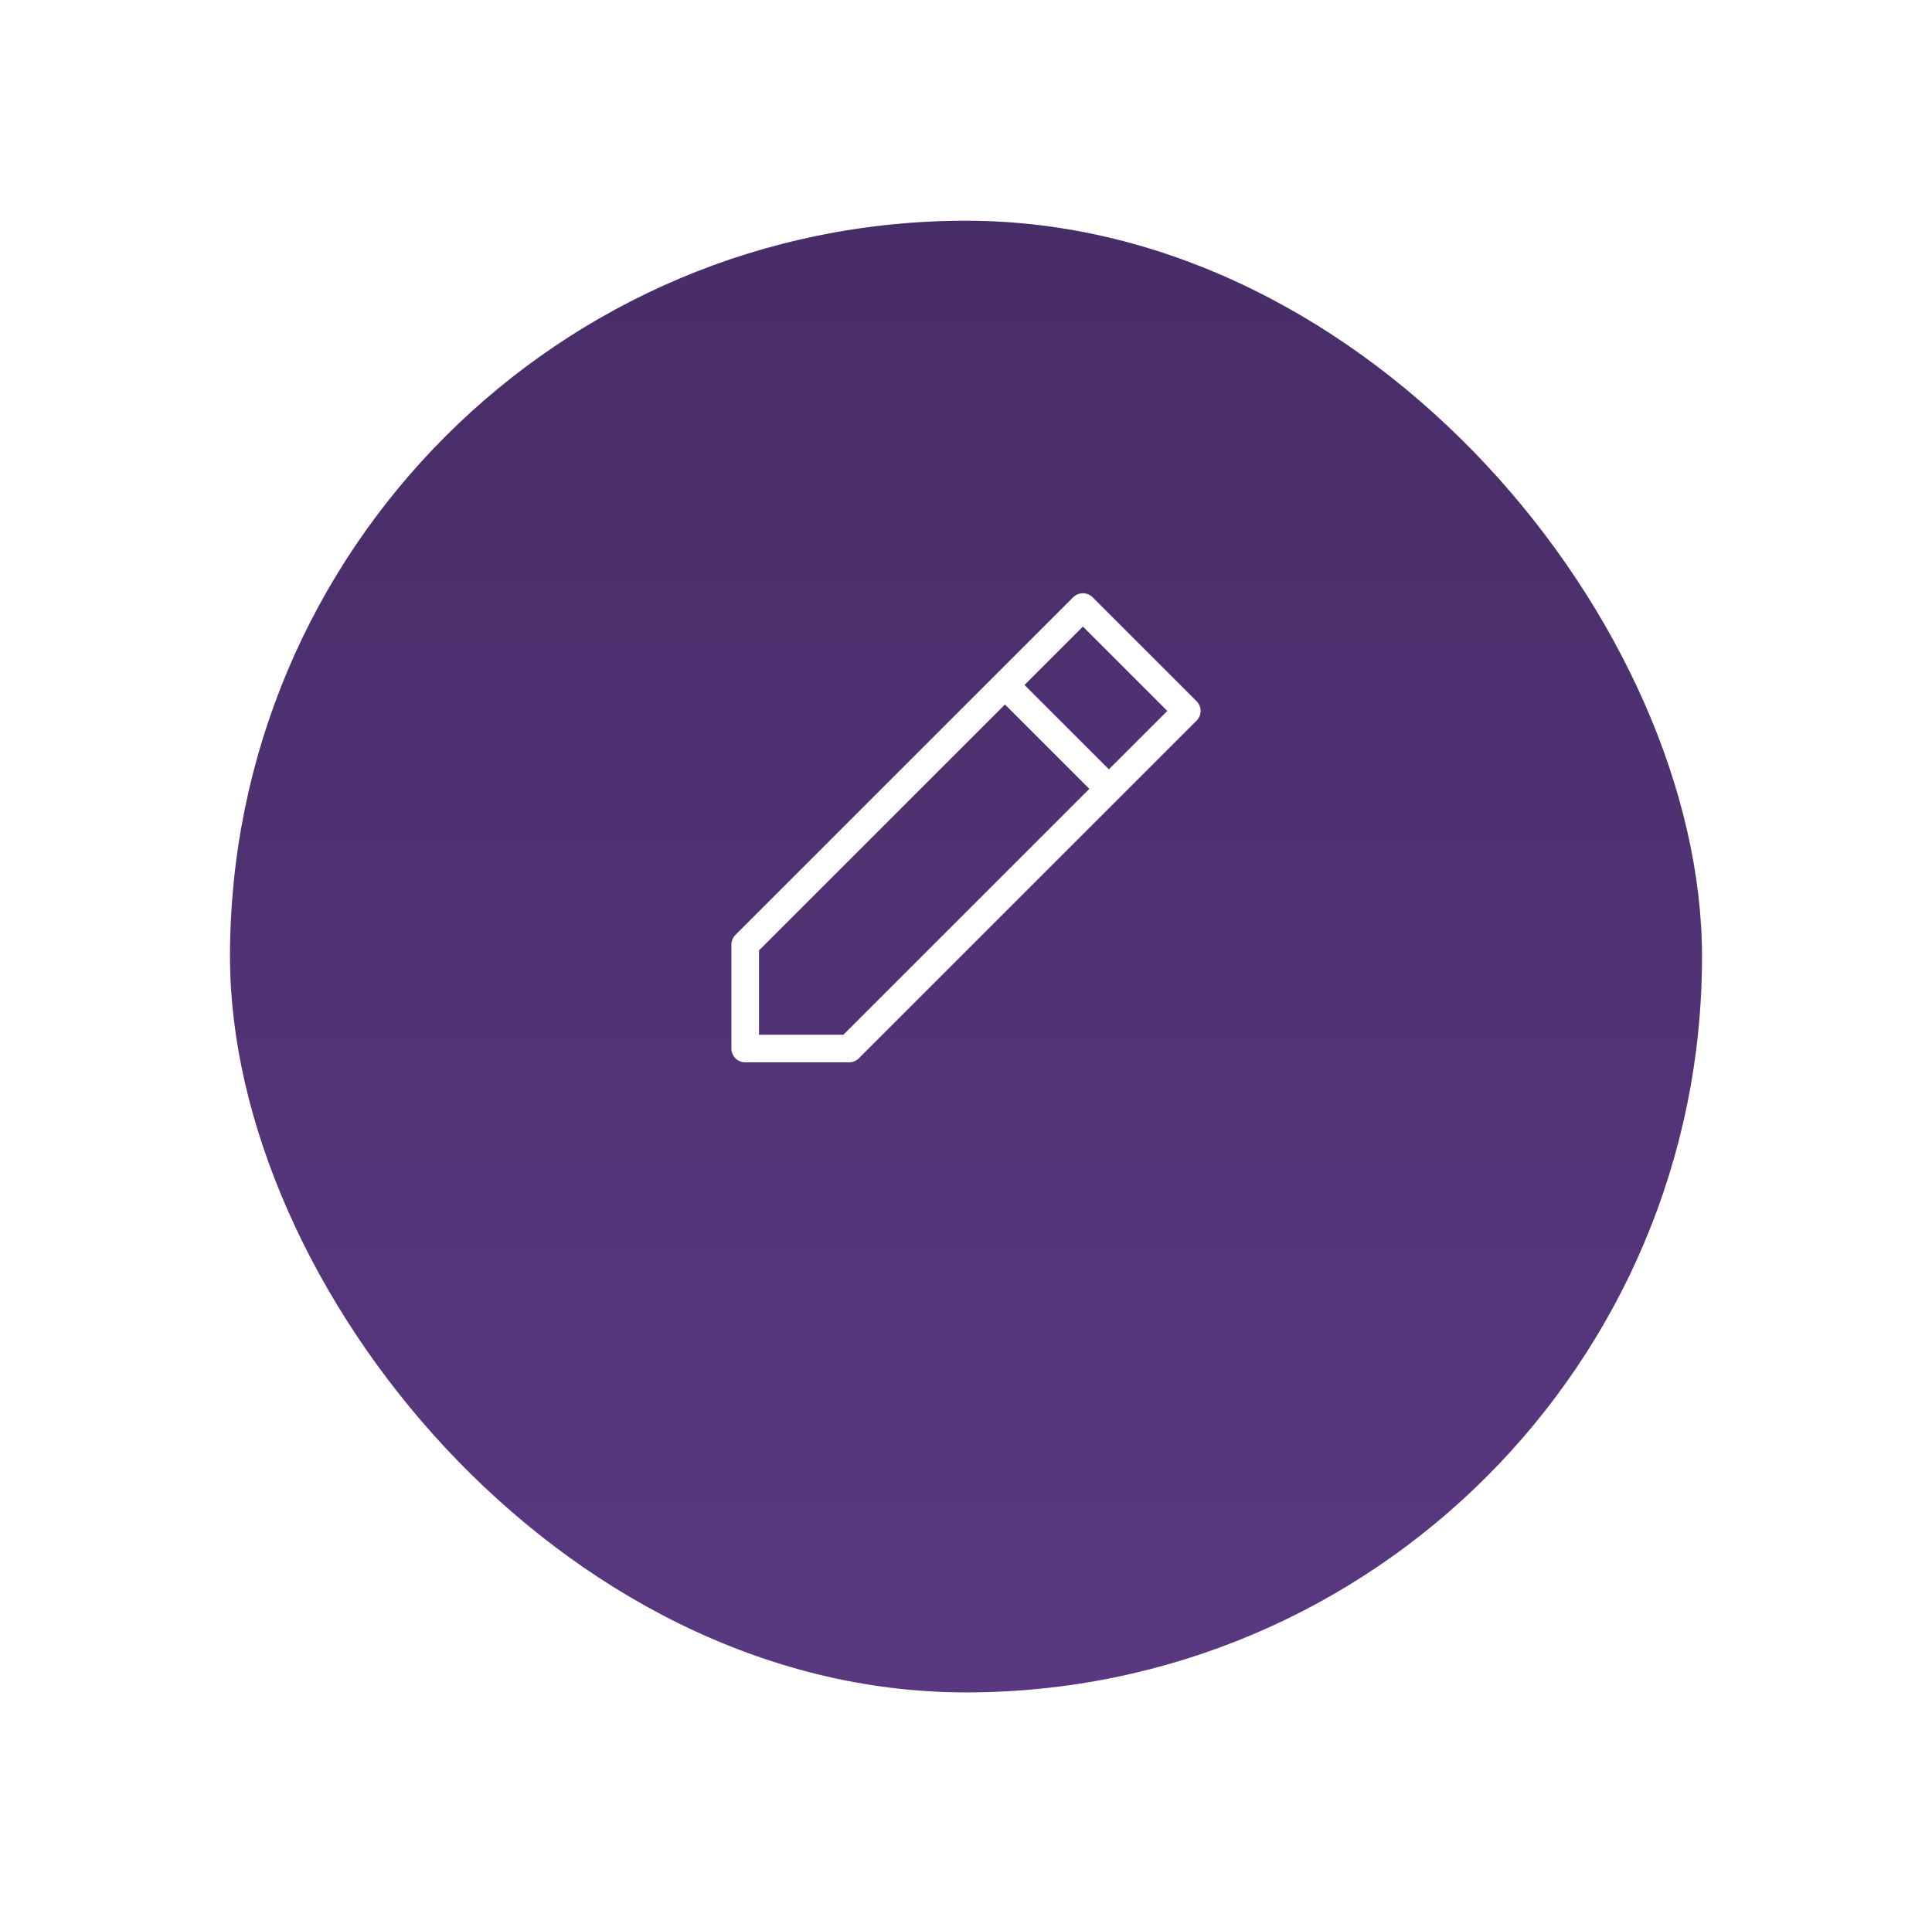
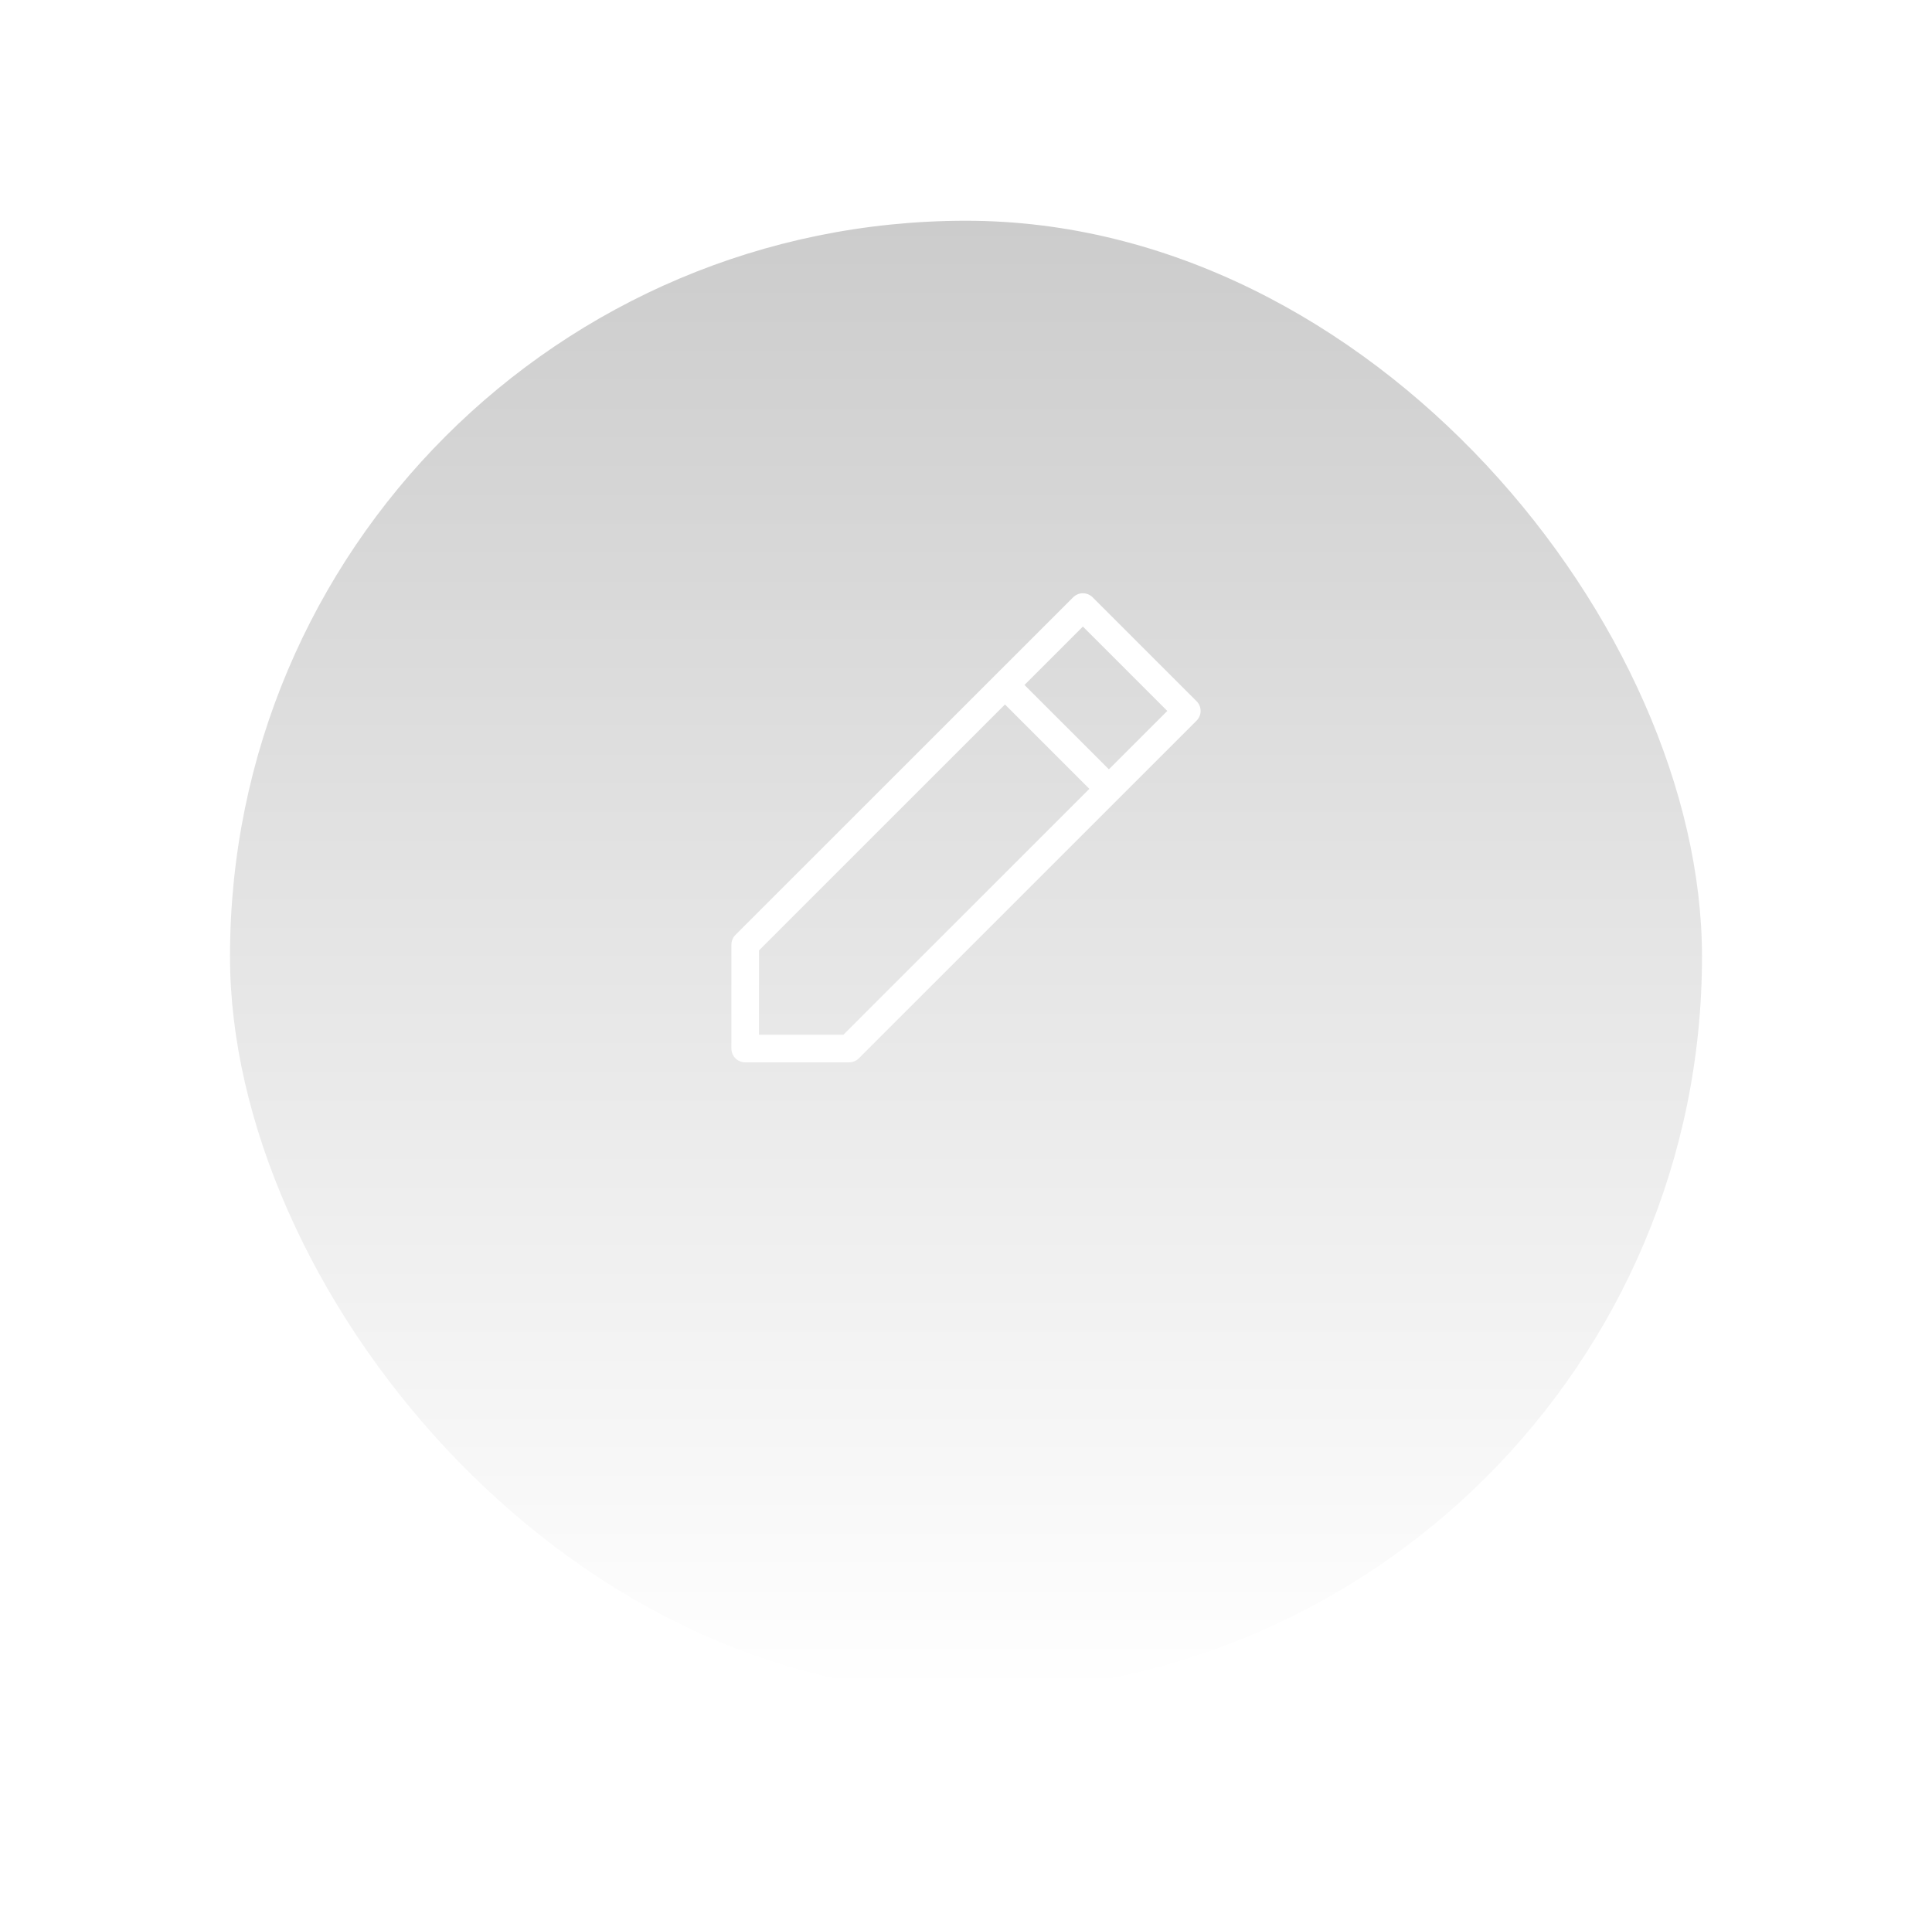
<svg xmlns="http://www.w3.org/2000/svg" width="105" height="104" viewBox="0 0 105 104" fill="none">
  <g filter="url(#filter0_d_2333_23217)">
-     <rect x="12.5" y="5" width="80" height="80" rx="40" fill="#593881" />
    <rect x="12.5" y="5" width="80" height="80" rx="40" fill="url(#paint0_linear_2333_23217)" fill-opacity="0.2" />
  </g>
  <path d="M60.265 42.882L64.5 38.647L58.853 33L54.618 37.235M60.265 42.882L46.147 57H40.5V51.353L54.618 37.235M60.265 42.882L54.618 37.235" stroke="white" stroke-width="1.5" stroke-linecap="round" stroke-linejoin="round" />
  <defs>
    <filter id="filter0_d_2333_23217" x="0.6" y="0.1" width="103.8" height="103.8" filterUnits="userSpaceOnUse" color-interpolation-filters="sRGB">
      <feFlood flood-opacity="0" result="BackgroundImageFix" />
      <feColorMatrix in="SourceAlpha" type="matrix" values="0 0 0 0 0 0 0 0 0 0 0 0 0 0 0 0 0 0 127 0" result="hardAlpha" />
      <feMorphology radius="1" operator="erode" in="SourceAlpha" result="effect1_dropShadow_2333_23217" />
      <feOffset dy="7" />
      <feGaussianBlur stdDeviation="6.45" />
      <feComposite in2="hardAlpha" operator="out" />
      <feColorMatrix type="matrix" values="0 0 0 0 0.349 0 0 0 0 0.22 0 0 0 0 0.506 0 0 0 0.25 0" />
      <feBlend mode="normal" in2="BackgroundImageFix" result="effect1_dropShadow_2333_23217" />
      <feBlend mode="normal" in="SourceGraphic" in2="effect1_dropShadow_2333_23217" result="shape" />
    </filter>
    <linearGradient id="paint0_linear_2333_23217" x1="52.5" y1="5" x2="52.5" y2="85" gradientUnits="userSpaceOnUse">
      <stop />
      <stop offset="1" stop-opacity="0" />
    </linearGradient>
  </defs>
</svg>